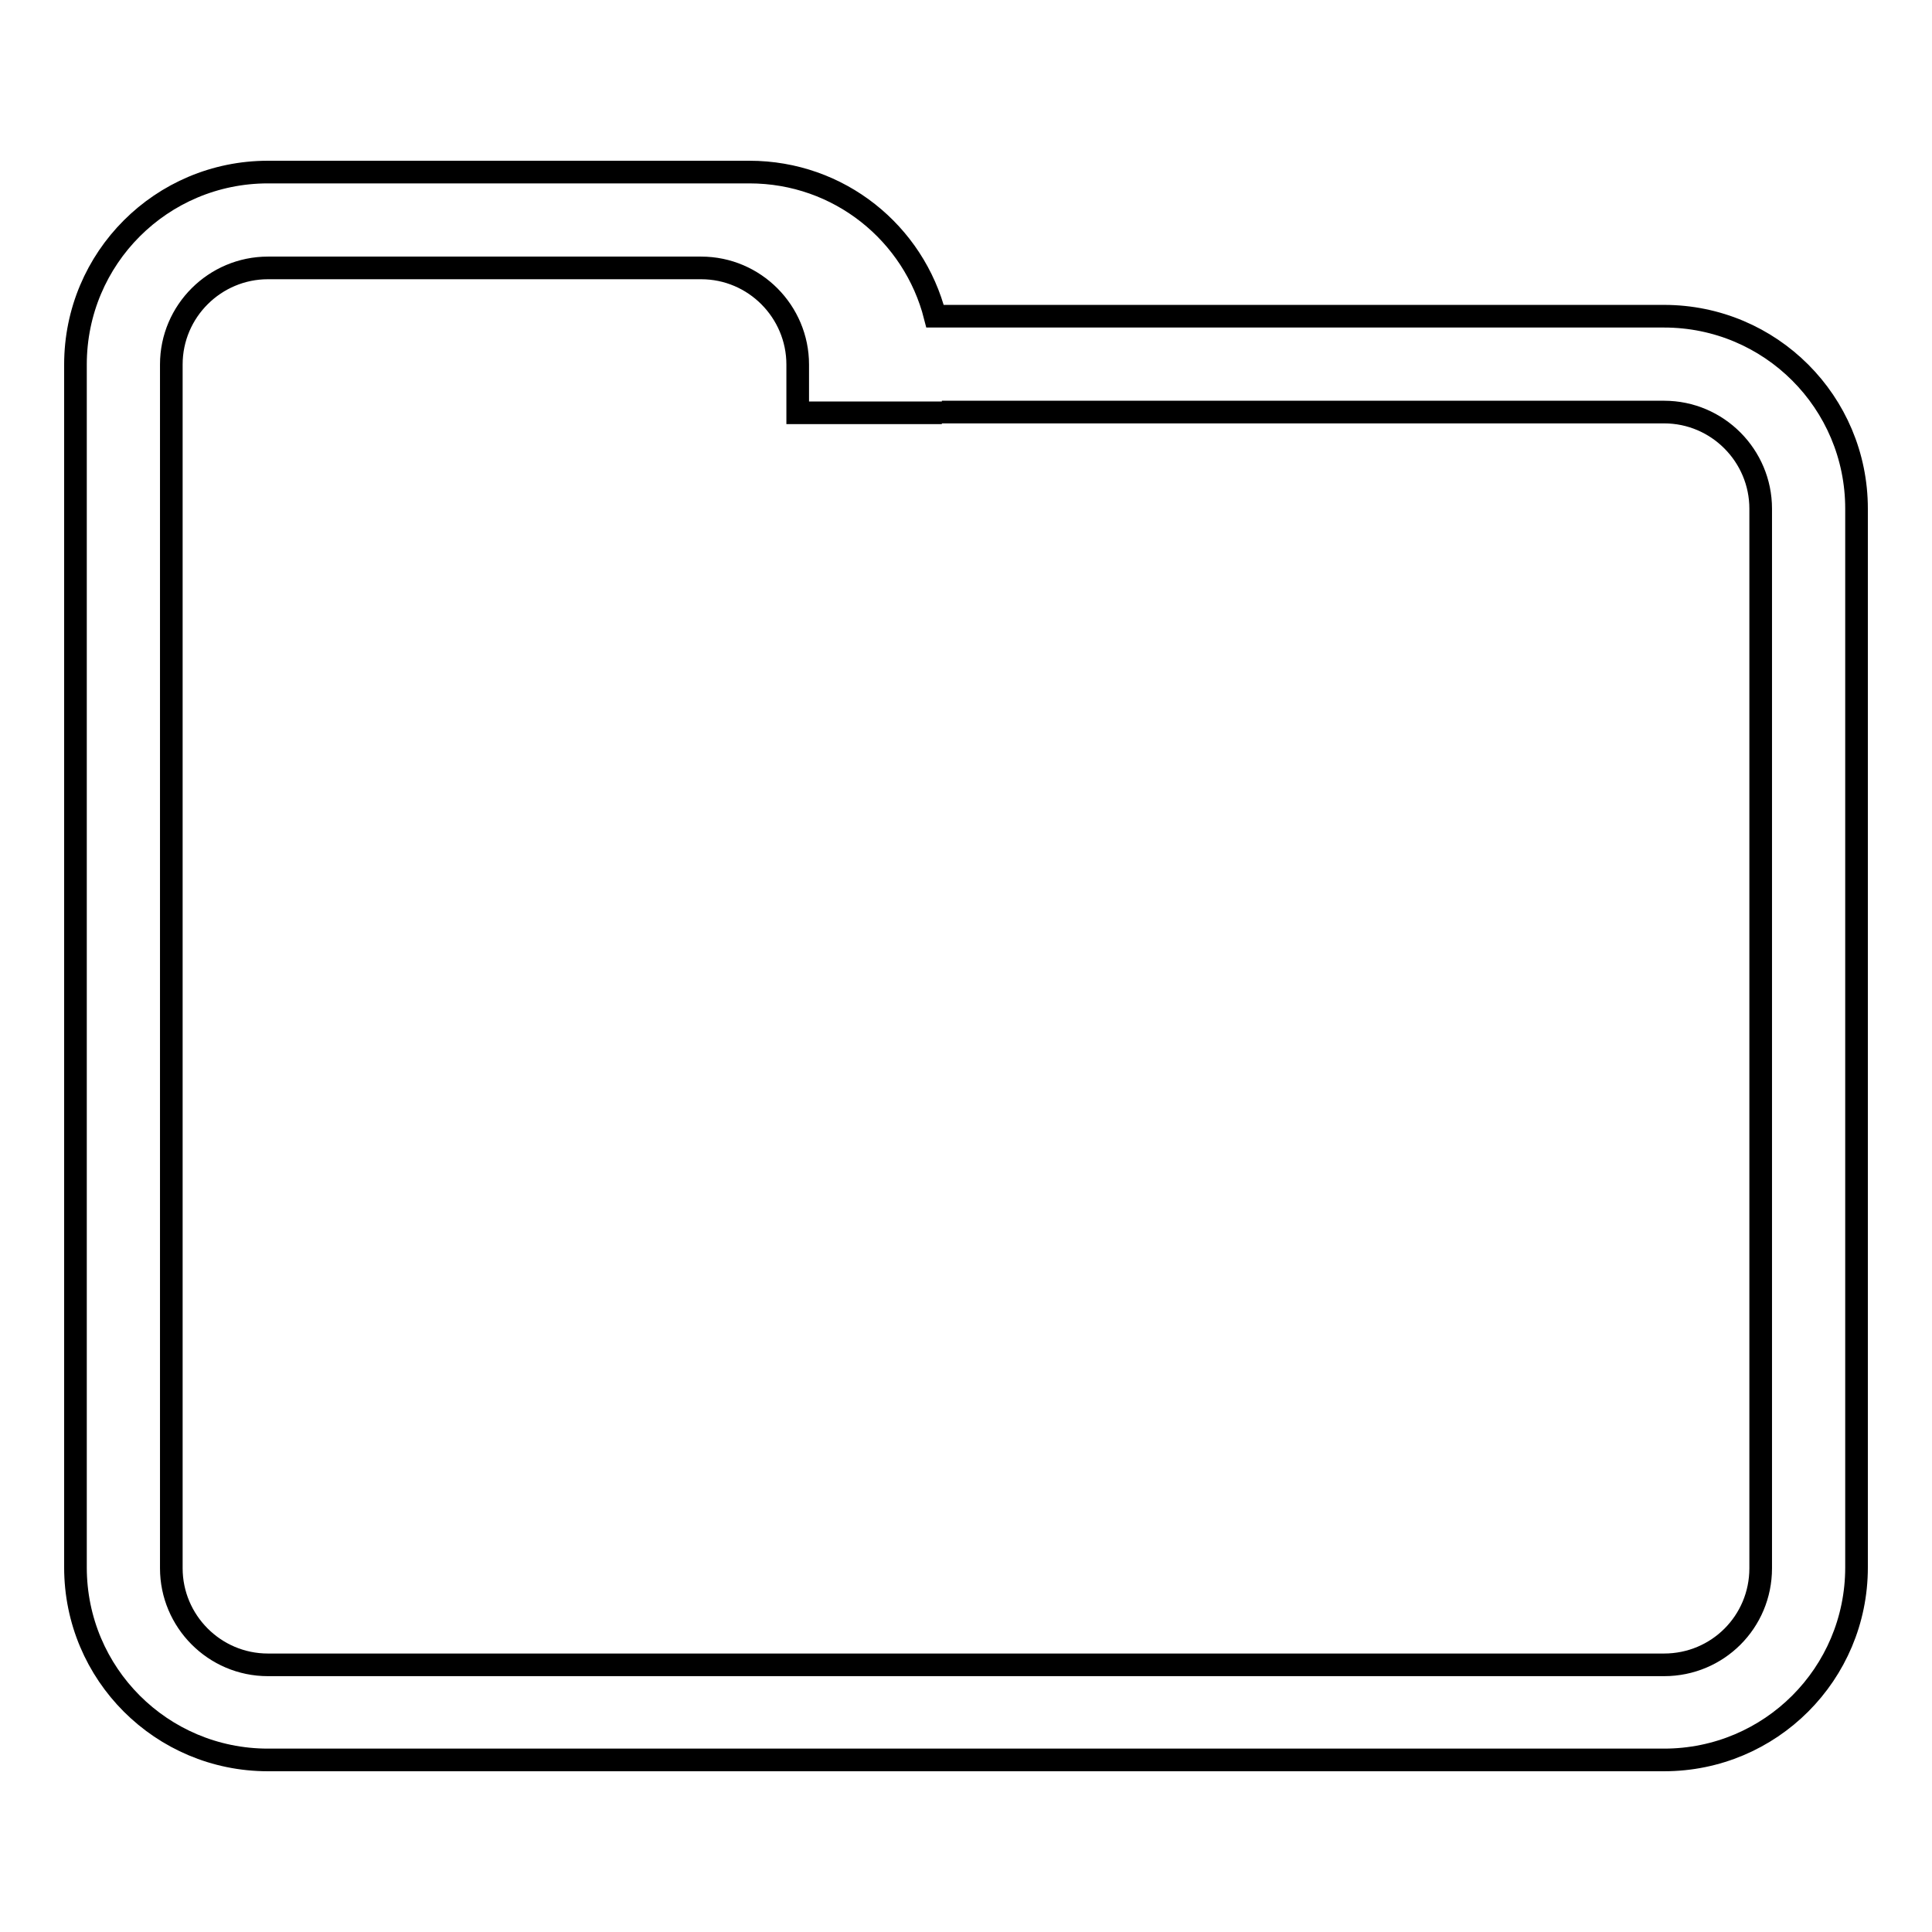
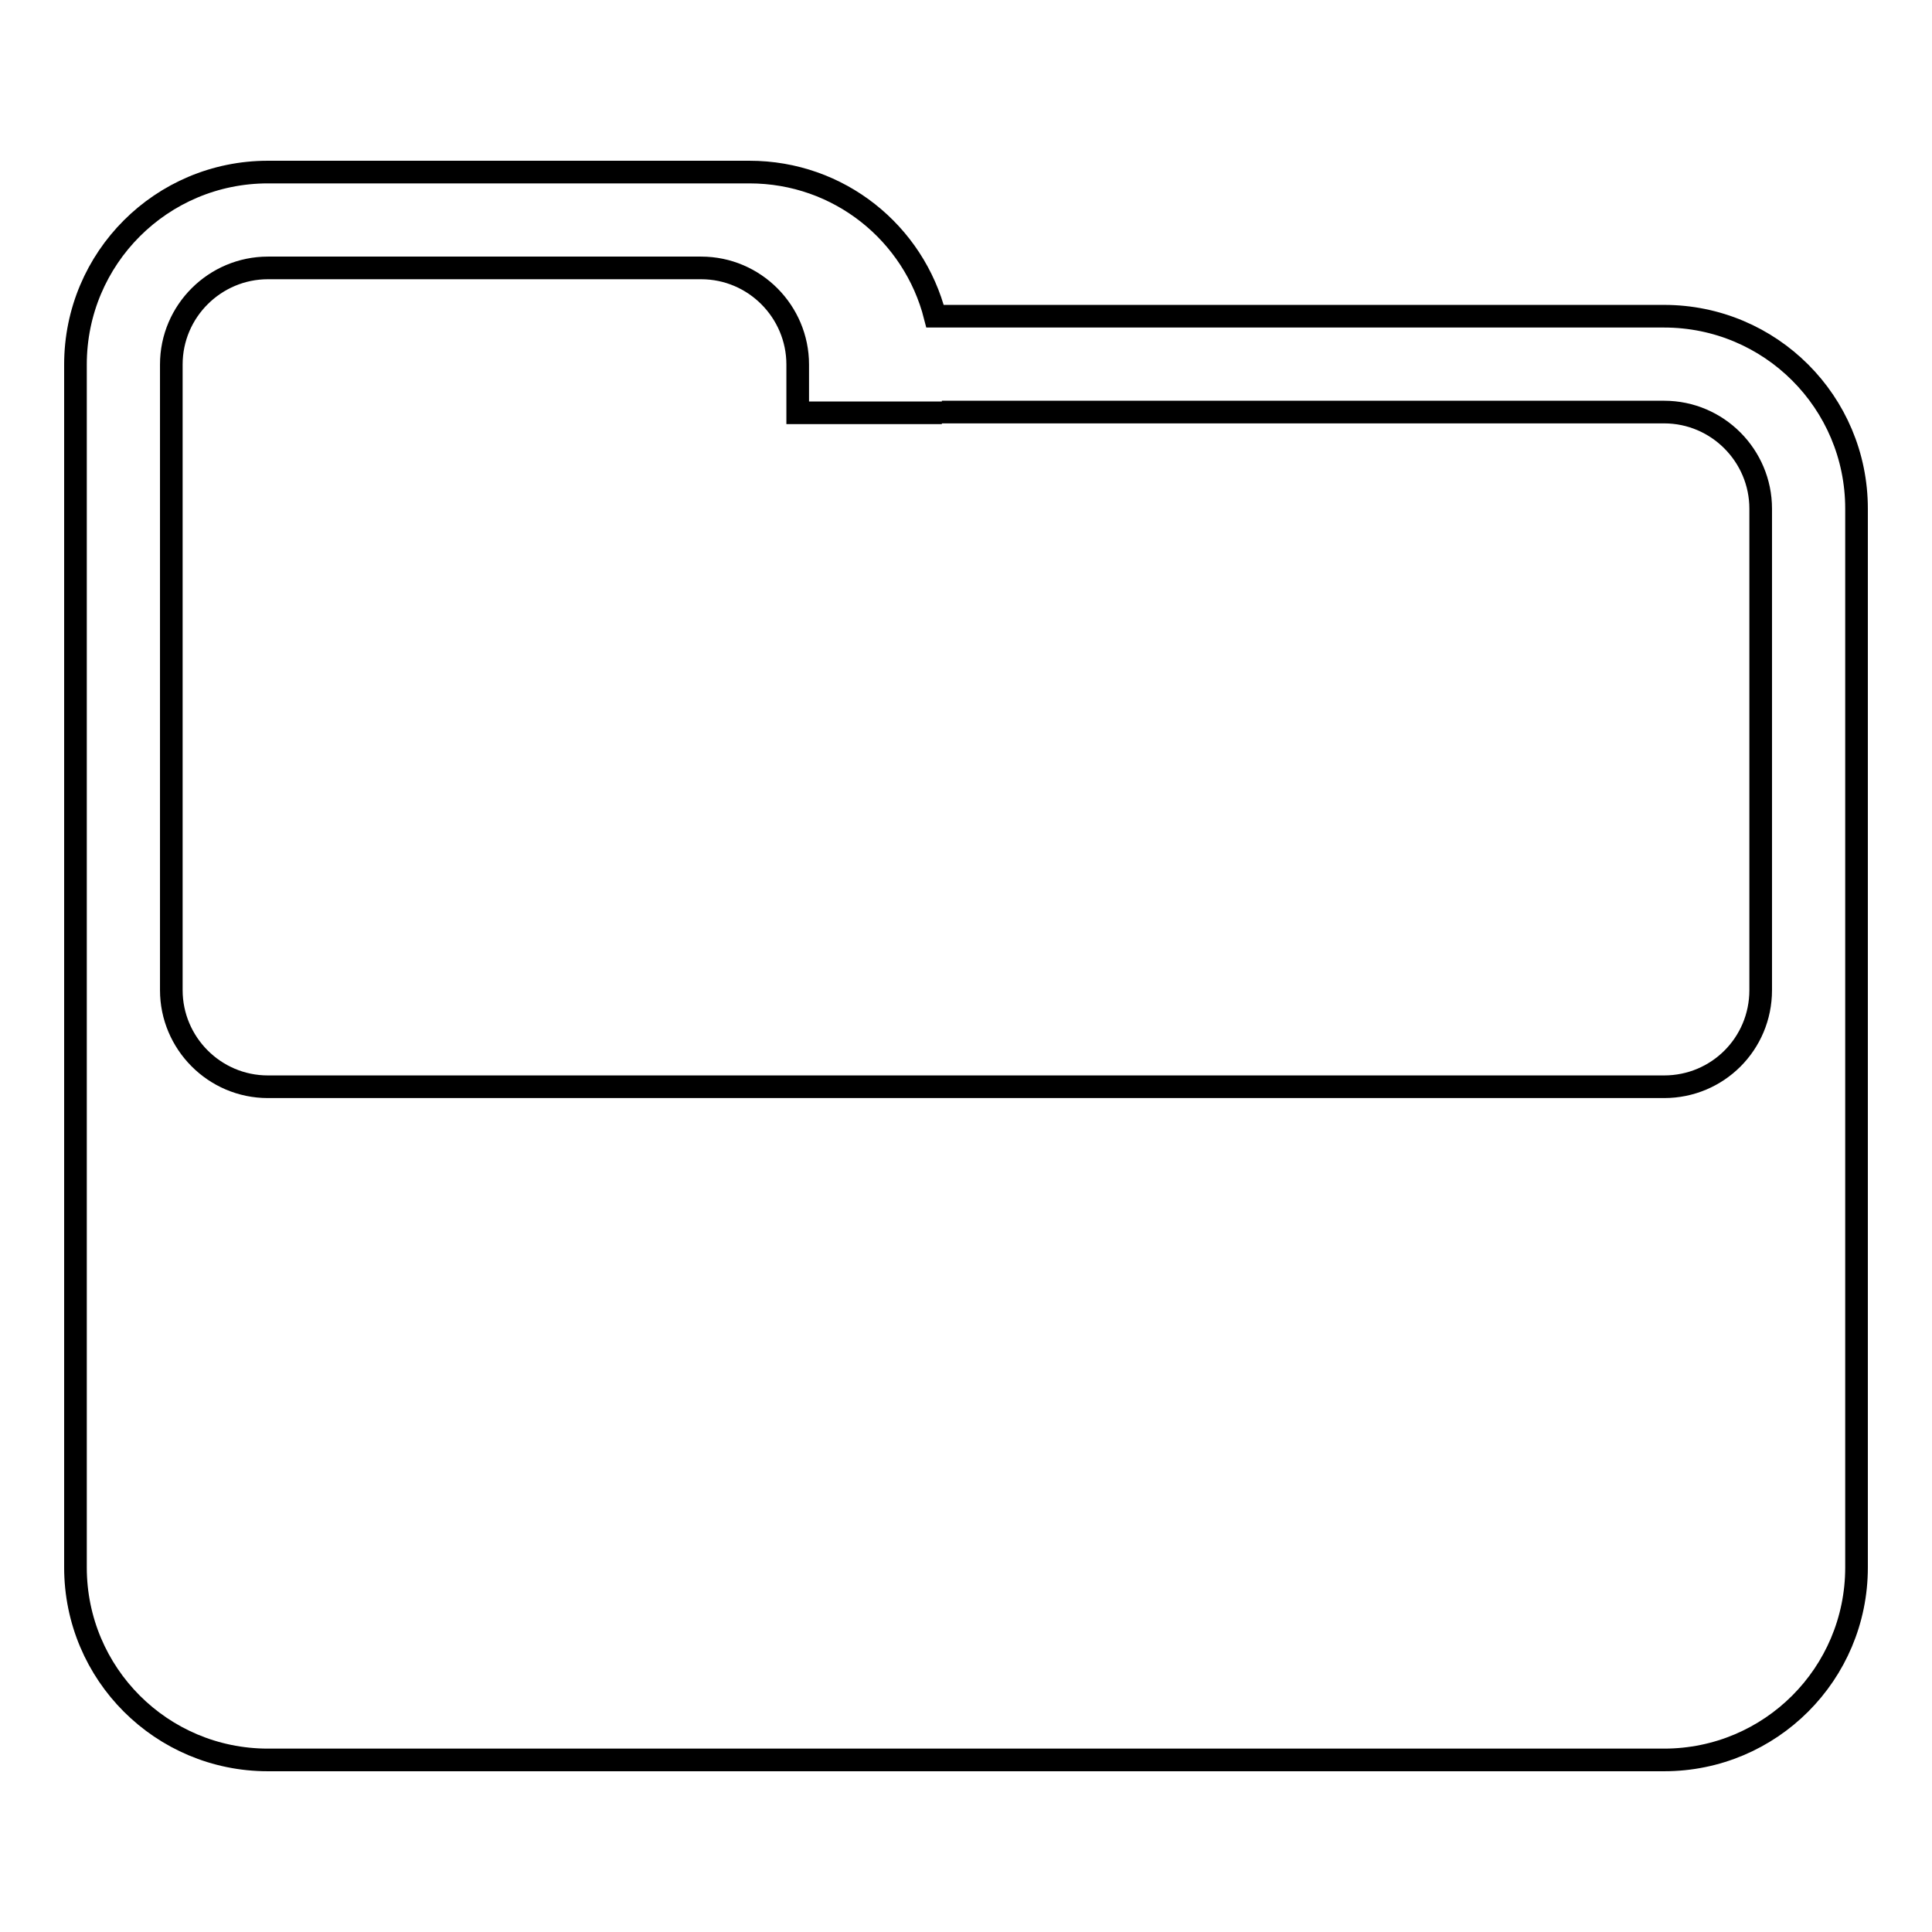
<svg xmlns="http://www.w3.org/2000/svg" version="1.1" x="0px" y="0px" viewBox="0 0 256 256" enable-background="new 0 0 256 256" xml:space="preserve">
  <g>
    <g>
-       <path stroke-width="3" fill-opacity="0" stroke="#000000" d="M220.5,233.2h-185c-14.1,0-25.5-11.4-25.5-25.5v-95.7V67.4V48.3c0-14.1,11.4-25.5,25.5-25.5h63.8c11.9,0,21.8,8.1,24.6,19.1h96.6c14.1,0,25.5,11.4,25.5,25.5v140.3C246,221.8,234.6,233.2,220.5,233.2z M124.8,54.7h-19.1v-6.4c0-7-5.7-12.8-12.8-12.8H35.5c-7,0-12.8,5.7-12.8,12.8v6.4l0,0v76.5l0,0v76.6c0,7,5.7,12.8,12.8,12.8h185c7.1,0,12.8-5.7,12.8-12.8V67.4c0-7-5.7-12.8-12.8-12.8H124.8" />
+       <path stroke-width="3" fill-opacity="0" stroke="#000000" d="M220.5,233.2h-185c-14.1,0-25.5-11.4-25.5-25.5v-95.7V67.4V48.3c0-14.1,11.4-25.5,25.5-25.5h63.8c11.9,0,21.8,8.1,24.6,19.1h96.6c14.1,0,25.5,11.4,25.5,25.5v140.3C246,221.8,234.6,233.2,220.5,233.2z M124.8,54.7h-19.1v-6.4c0-7-5.7-12.8-12.8-12.8H35.5c-7,0-12.8,5.7-12.8,12.8v6.4l0,0v76.5l0,0c0,7,5.7,12.8,12.8,12.8h185c7.1,0,12.8-5.7,12.8-12.8V67.4c0-7-5.7-12.8-12.8-12.8H124.8" />
    </g>
  </g>
</svg>